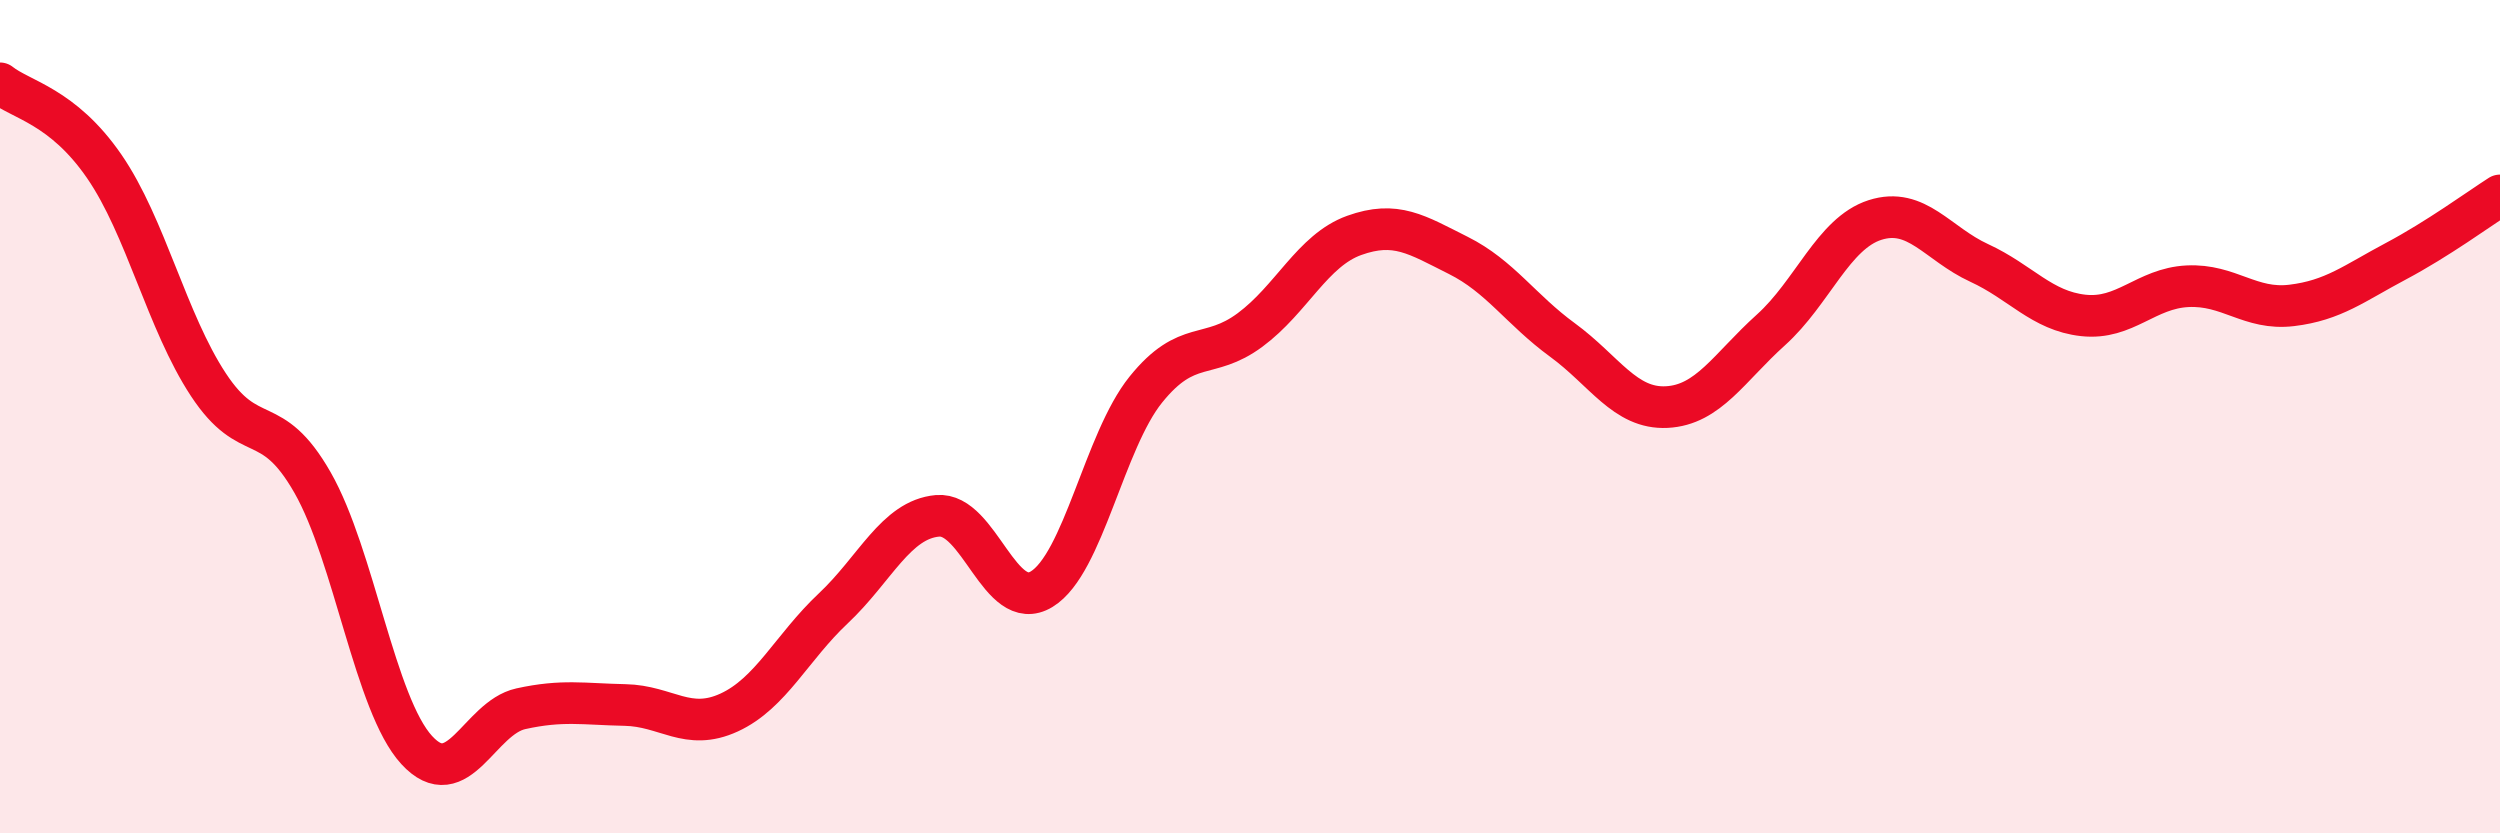
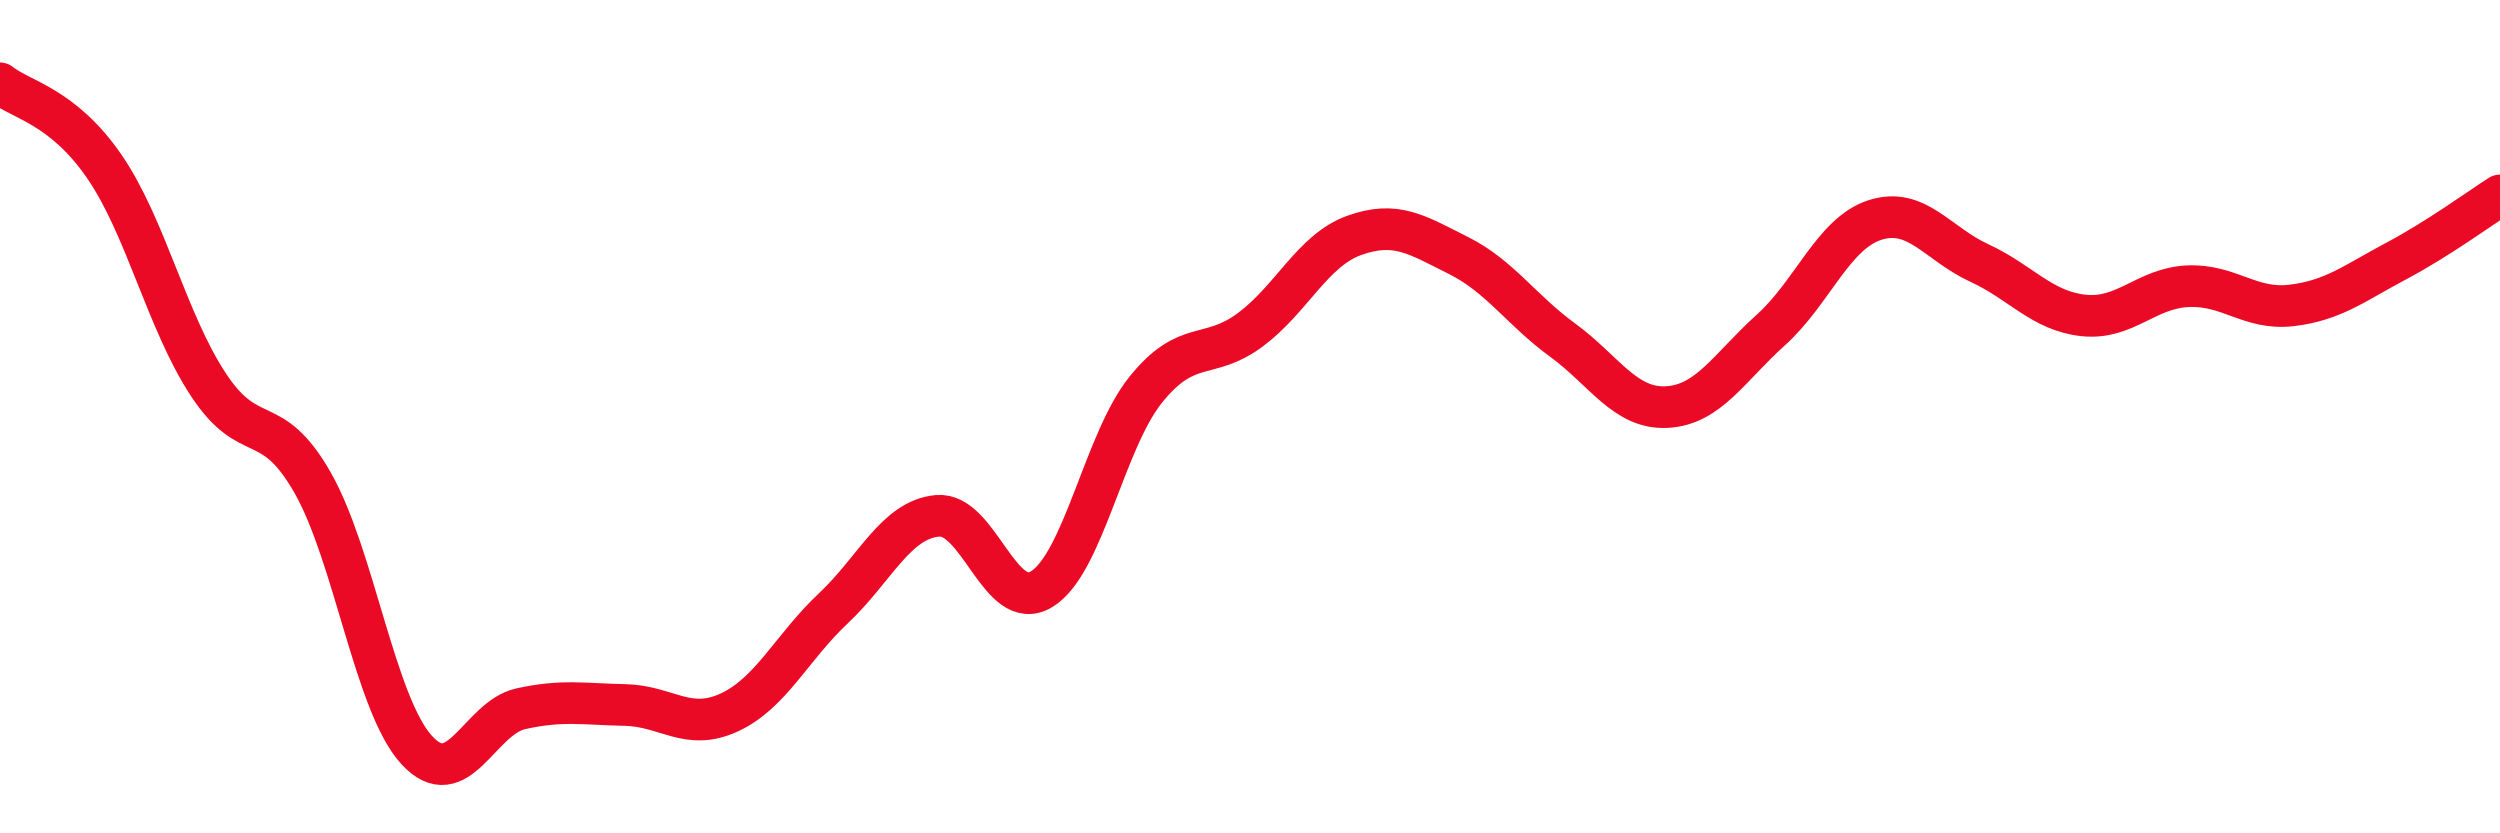
<svg xmlns="http://www.w3.org/2000/svg" width="60" height="20" viewBox="0 0 60 20">
-   <path d="M 0,2 C 0.5,2.4 1.5,2.54 2.5,3.99 C 3.5,5.44 4,7.71 5,9.23 C 6,10.75 6.5,9.83 7.5,11.58 C 8.5,13.33 9,16.91 10,18 C 11,19.09 11.5,17.23 12.5,17.01 C 13.5,16.79 14,16.9 15,16.92 C 16,16.94 16.5,17.56 17.5,17.1 C 18.5,16.64 19,15.54 20,14.6 C 21,13.66 21.5,12.47 22.5,12.38 C 23.5,12.29 24,14.75 25,14.14 C 26,13.53 26.5,10.59 27.5,9.35 C 28.5,8.11 29,8.66 30,7.92 C 31,7.18 31.5,6.01 32.5,5.65 C 33.5,5.29 34,5.63 35,6.13 C 36,6.63 36.5,7.43 37.5,8.16 C 38.5,8.89 39,9.82 40,9.77 C 41,9.72 41.5,8.82 42.5,7.92 C 43.5,7.02 44,5.6 45,5.28 C 46,4.96 46.5,5.85 47.5,6.31 C 48.5,6.77 49,7.46 50,7.57 C 51,7.68 51.5,6.92 52.5,6.87 C 53.5,6.82 54,7.45 55,7.33 C 56,7.21 56.5,6.8 57.5,6.27 C 58.5,5.74 59.5,5.01 60,4.69L60 20L0 20Z" fill="#EB0A25" opacity="0.1" stroke-linecap="round" stroke-linejoin="round" />
  <path d="M 0,2 C 0.5,2.4 1.5,2.54 2.5,3.99 C 3.5,5.44 4,7.71 5,9.23 C 6,10.75 6.5,9.83 7.5,11.58 C 8.5,13.33 9,16.91 10,18 C 11,19.09 11.5,17.23 12.5,17.01 C 13.5,16.79 14,16.9 15,16.92 C 16,16.94 16.5,17.56 17.5,17.1 C 18.5,16.64 19,15.54 20,14.6 C 21,13.66 21.5,12.47 22.5,12.38 C 23.5,12.29 24,14.75 25,14.14 C 26,13.53 26.5,10.59 27.5,9.35 C 28.5,8.11 29,8.66 30,7.92 C 31,7.18 31.5,6.01 32.5,5.65 C 33.5,5.29 34,5.63 35,6.13 C 36,6.63 36.5,7.43 37.5,8.16 C 38.5,8.89 39,9.82 40,9.77 C 41,9.72 41.5,8.82 42.5,7.92 C 43.5,7.02 44,5.6 45,5.28 C 46,4.96 46.5,5.85 47.5,6.31 C 48.5,6.77 49,7.46 50,7.57 C 51,7.68 51.5,6.92 52.5,6.87 C 53.5,6.82 54,7.45 55,7.33 C 56,7.21 56.5,6.8 57.5,6.27 C 58.5,5.74 59.5,5.01 60,4.69" stroke="#EB0A25" stroke-width="1" fill="none" stroke-linecap="round" stroke-linejoin="round" />
</svg>